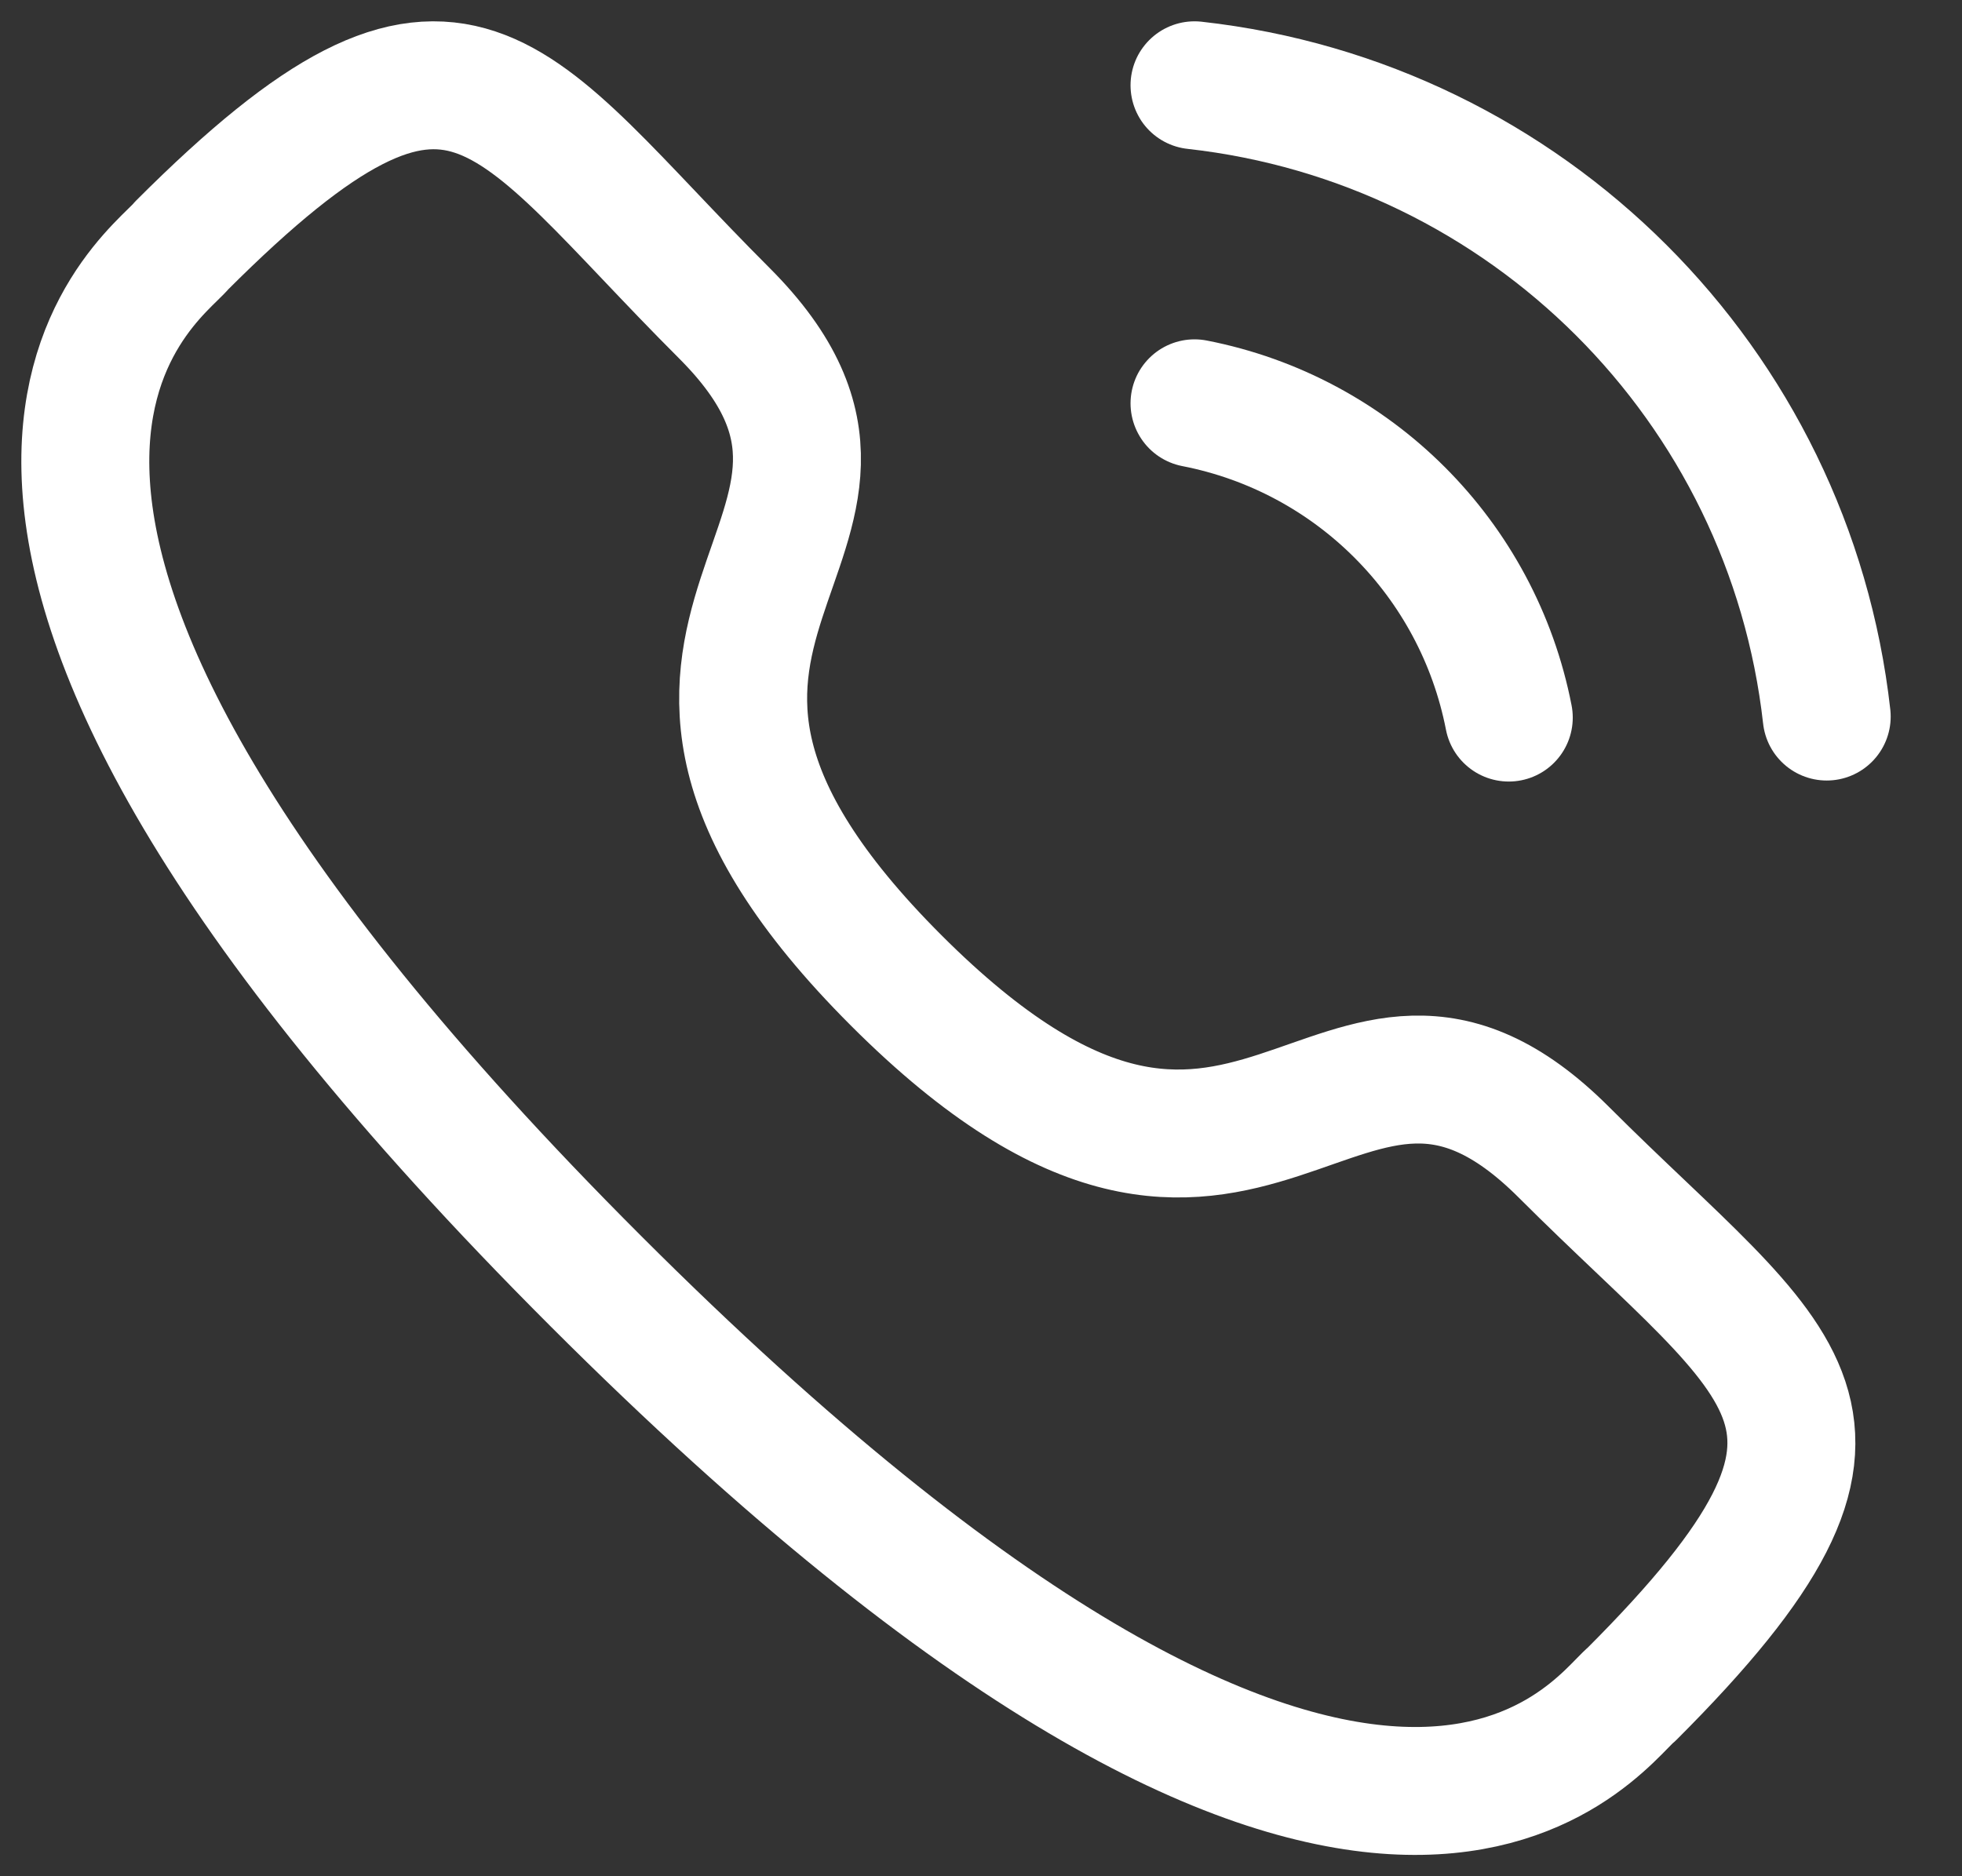
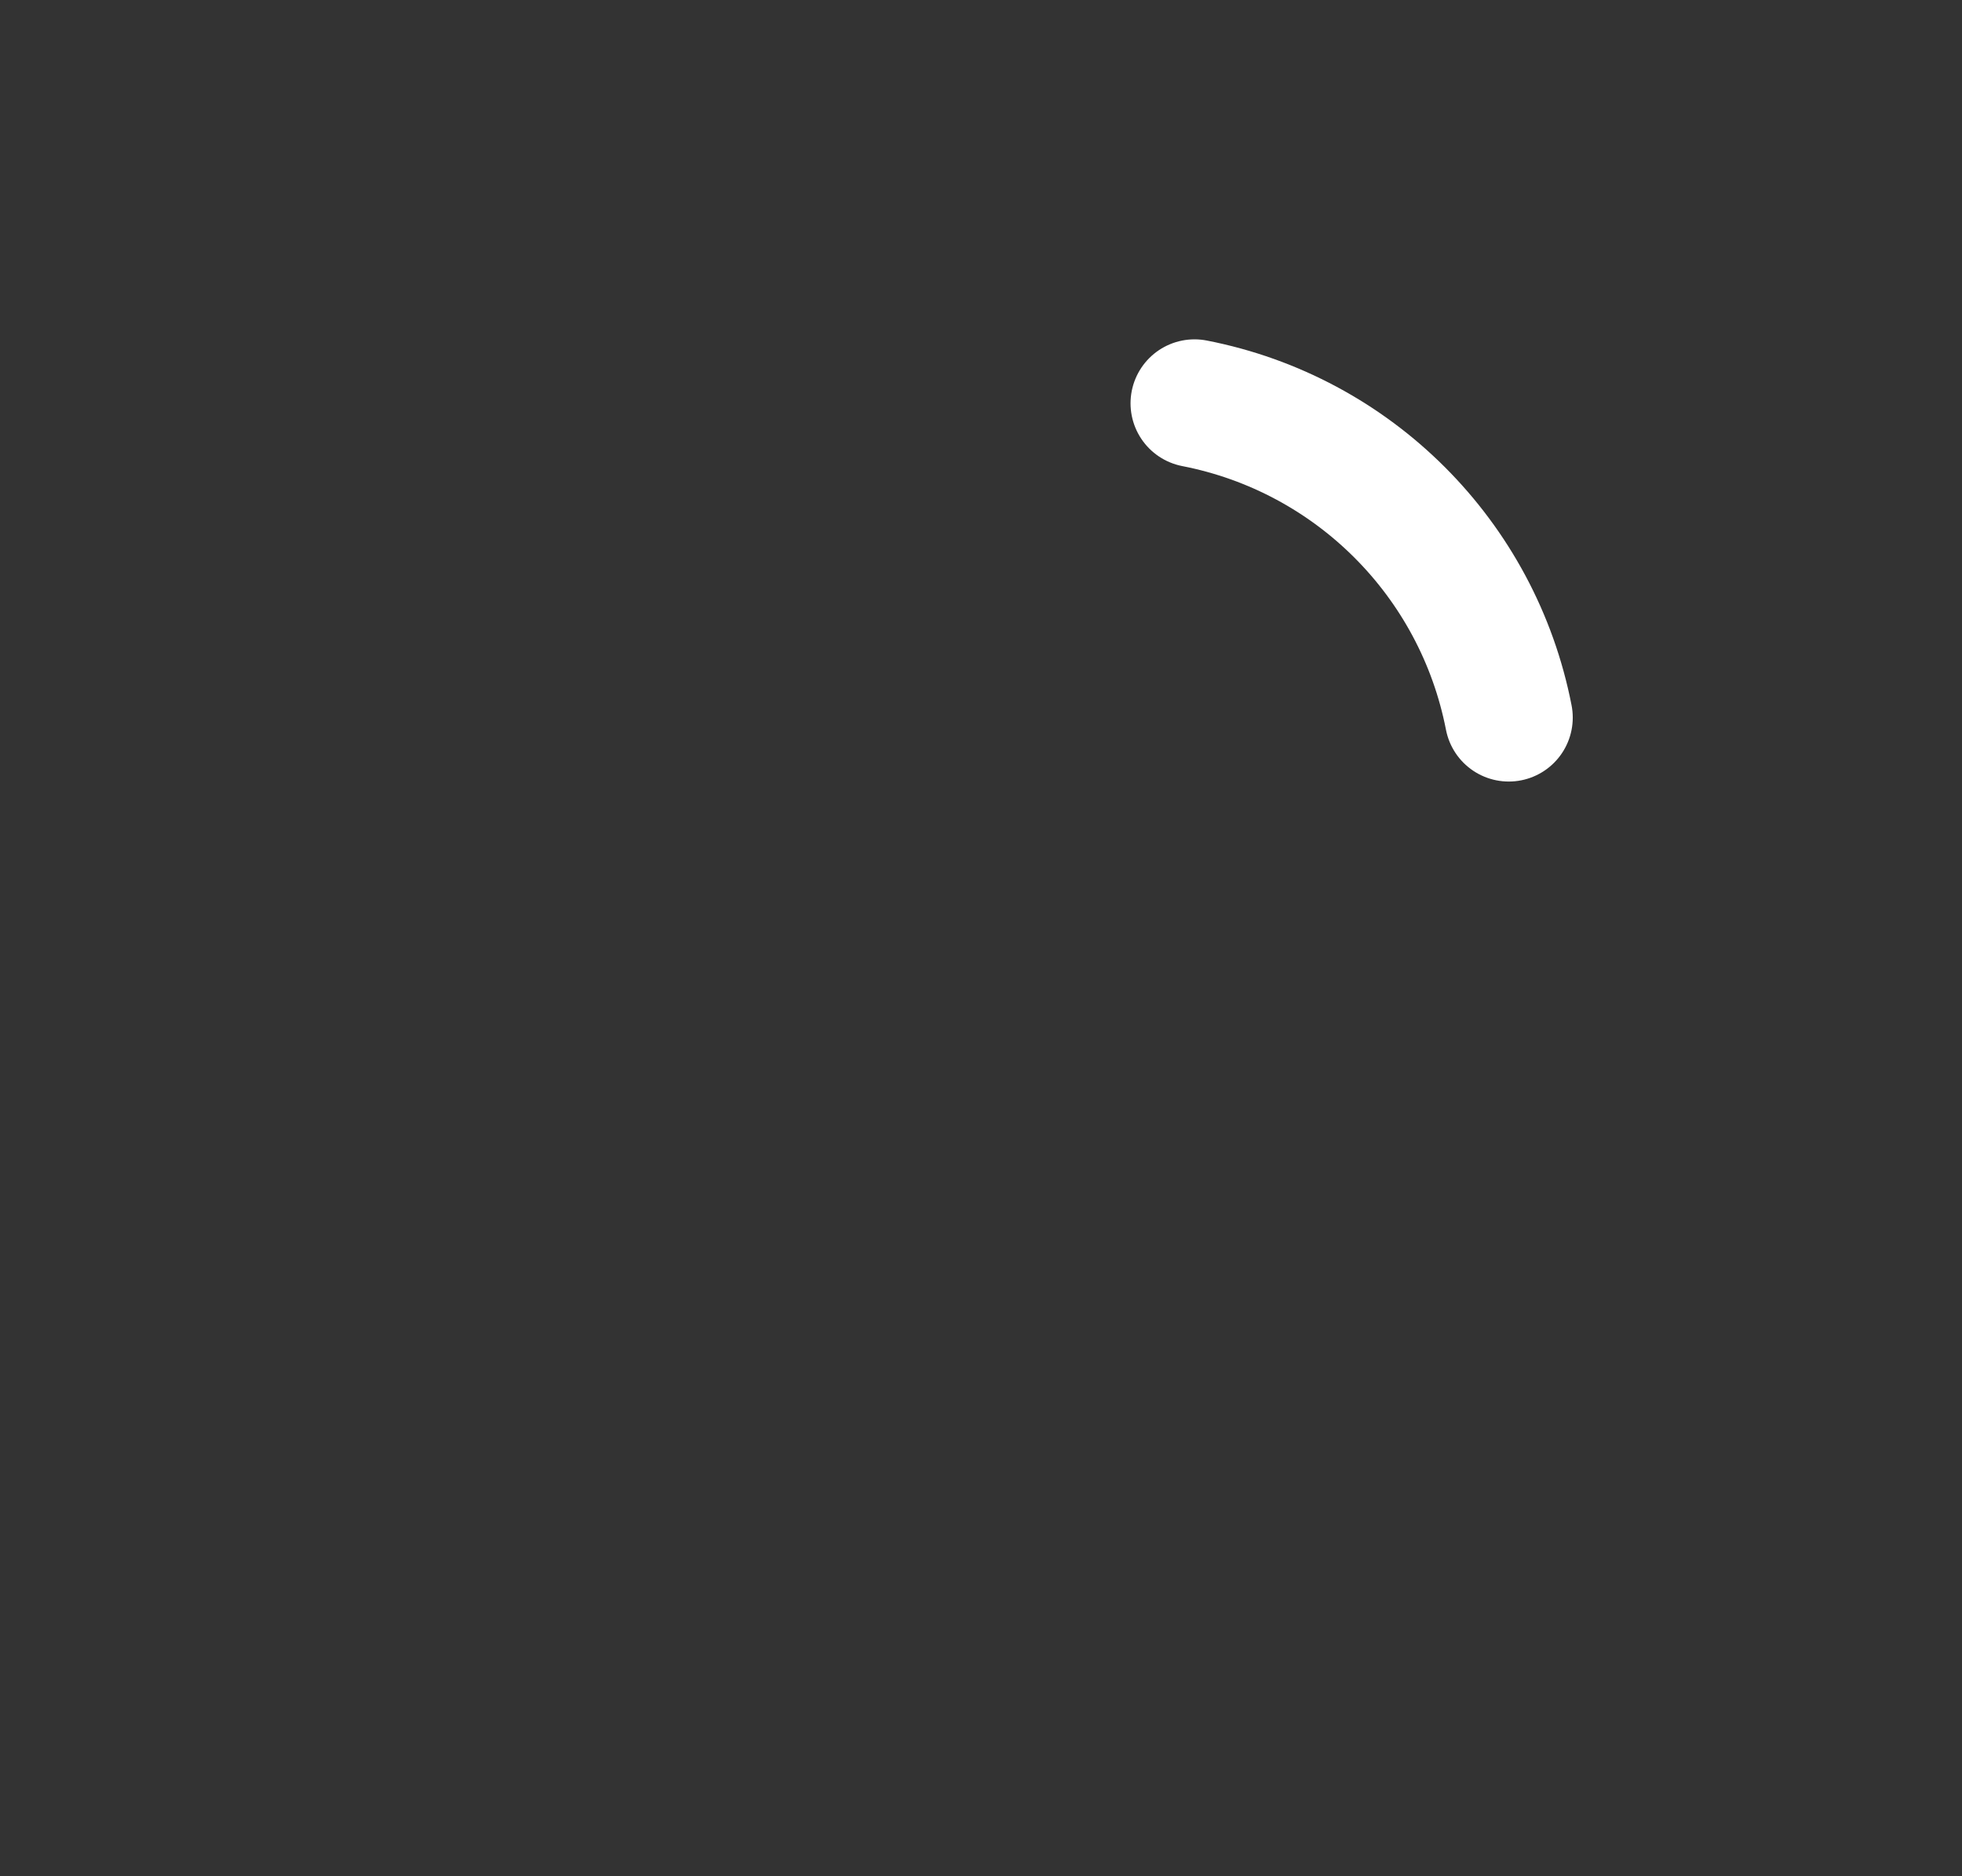
<svg xmlns="http://www.w3.org/2000/svg" width="23" height="22" viewBox="0 0 23 22" fill="none">
  <rect x="0" y="0" width="23" height="22" fill="#333333" stroke="none" />
-   <path d="M14.003 1C17.899 1.433 20.977 4.506 21.414 8.402" stroke="white" stroke-width="1.5" stroke-linecap="round" stroke-linejoin="round" />
  <path d="M14.003 4.729C15.867 5.092 17.324 6.549 17.687 8.414" stroke="white" stroke-width="1.5" stroke-linecap="round" stroke-linejoin="round" />
-   <path fill-rule="evenodd" clip-rule="evenodd" d="M10.507 11.497C14.706 15.695 15.658 10.839 18.332 13.51C20.909 16.087 22.392 16.603 19.125 19.868C18.716 20.197 16.117 24.152 6.984 15.021C-2.151 5.888 1.802 3.287 2.13 2.878C5.404 -0.396 5.912 1.094 8.49 3.671C11.162 6.344 6.308 7.299 10.507 11.497Z" stroke="white" stroke-width="1.5" stroke-linecap="round" stroke-linejoin="round" />
</svg>